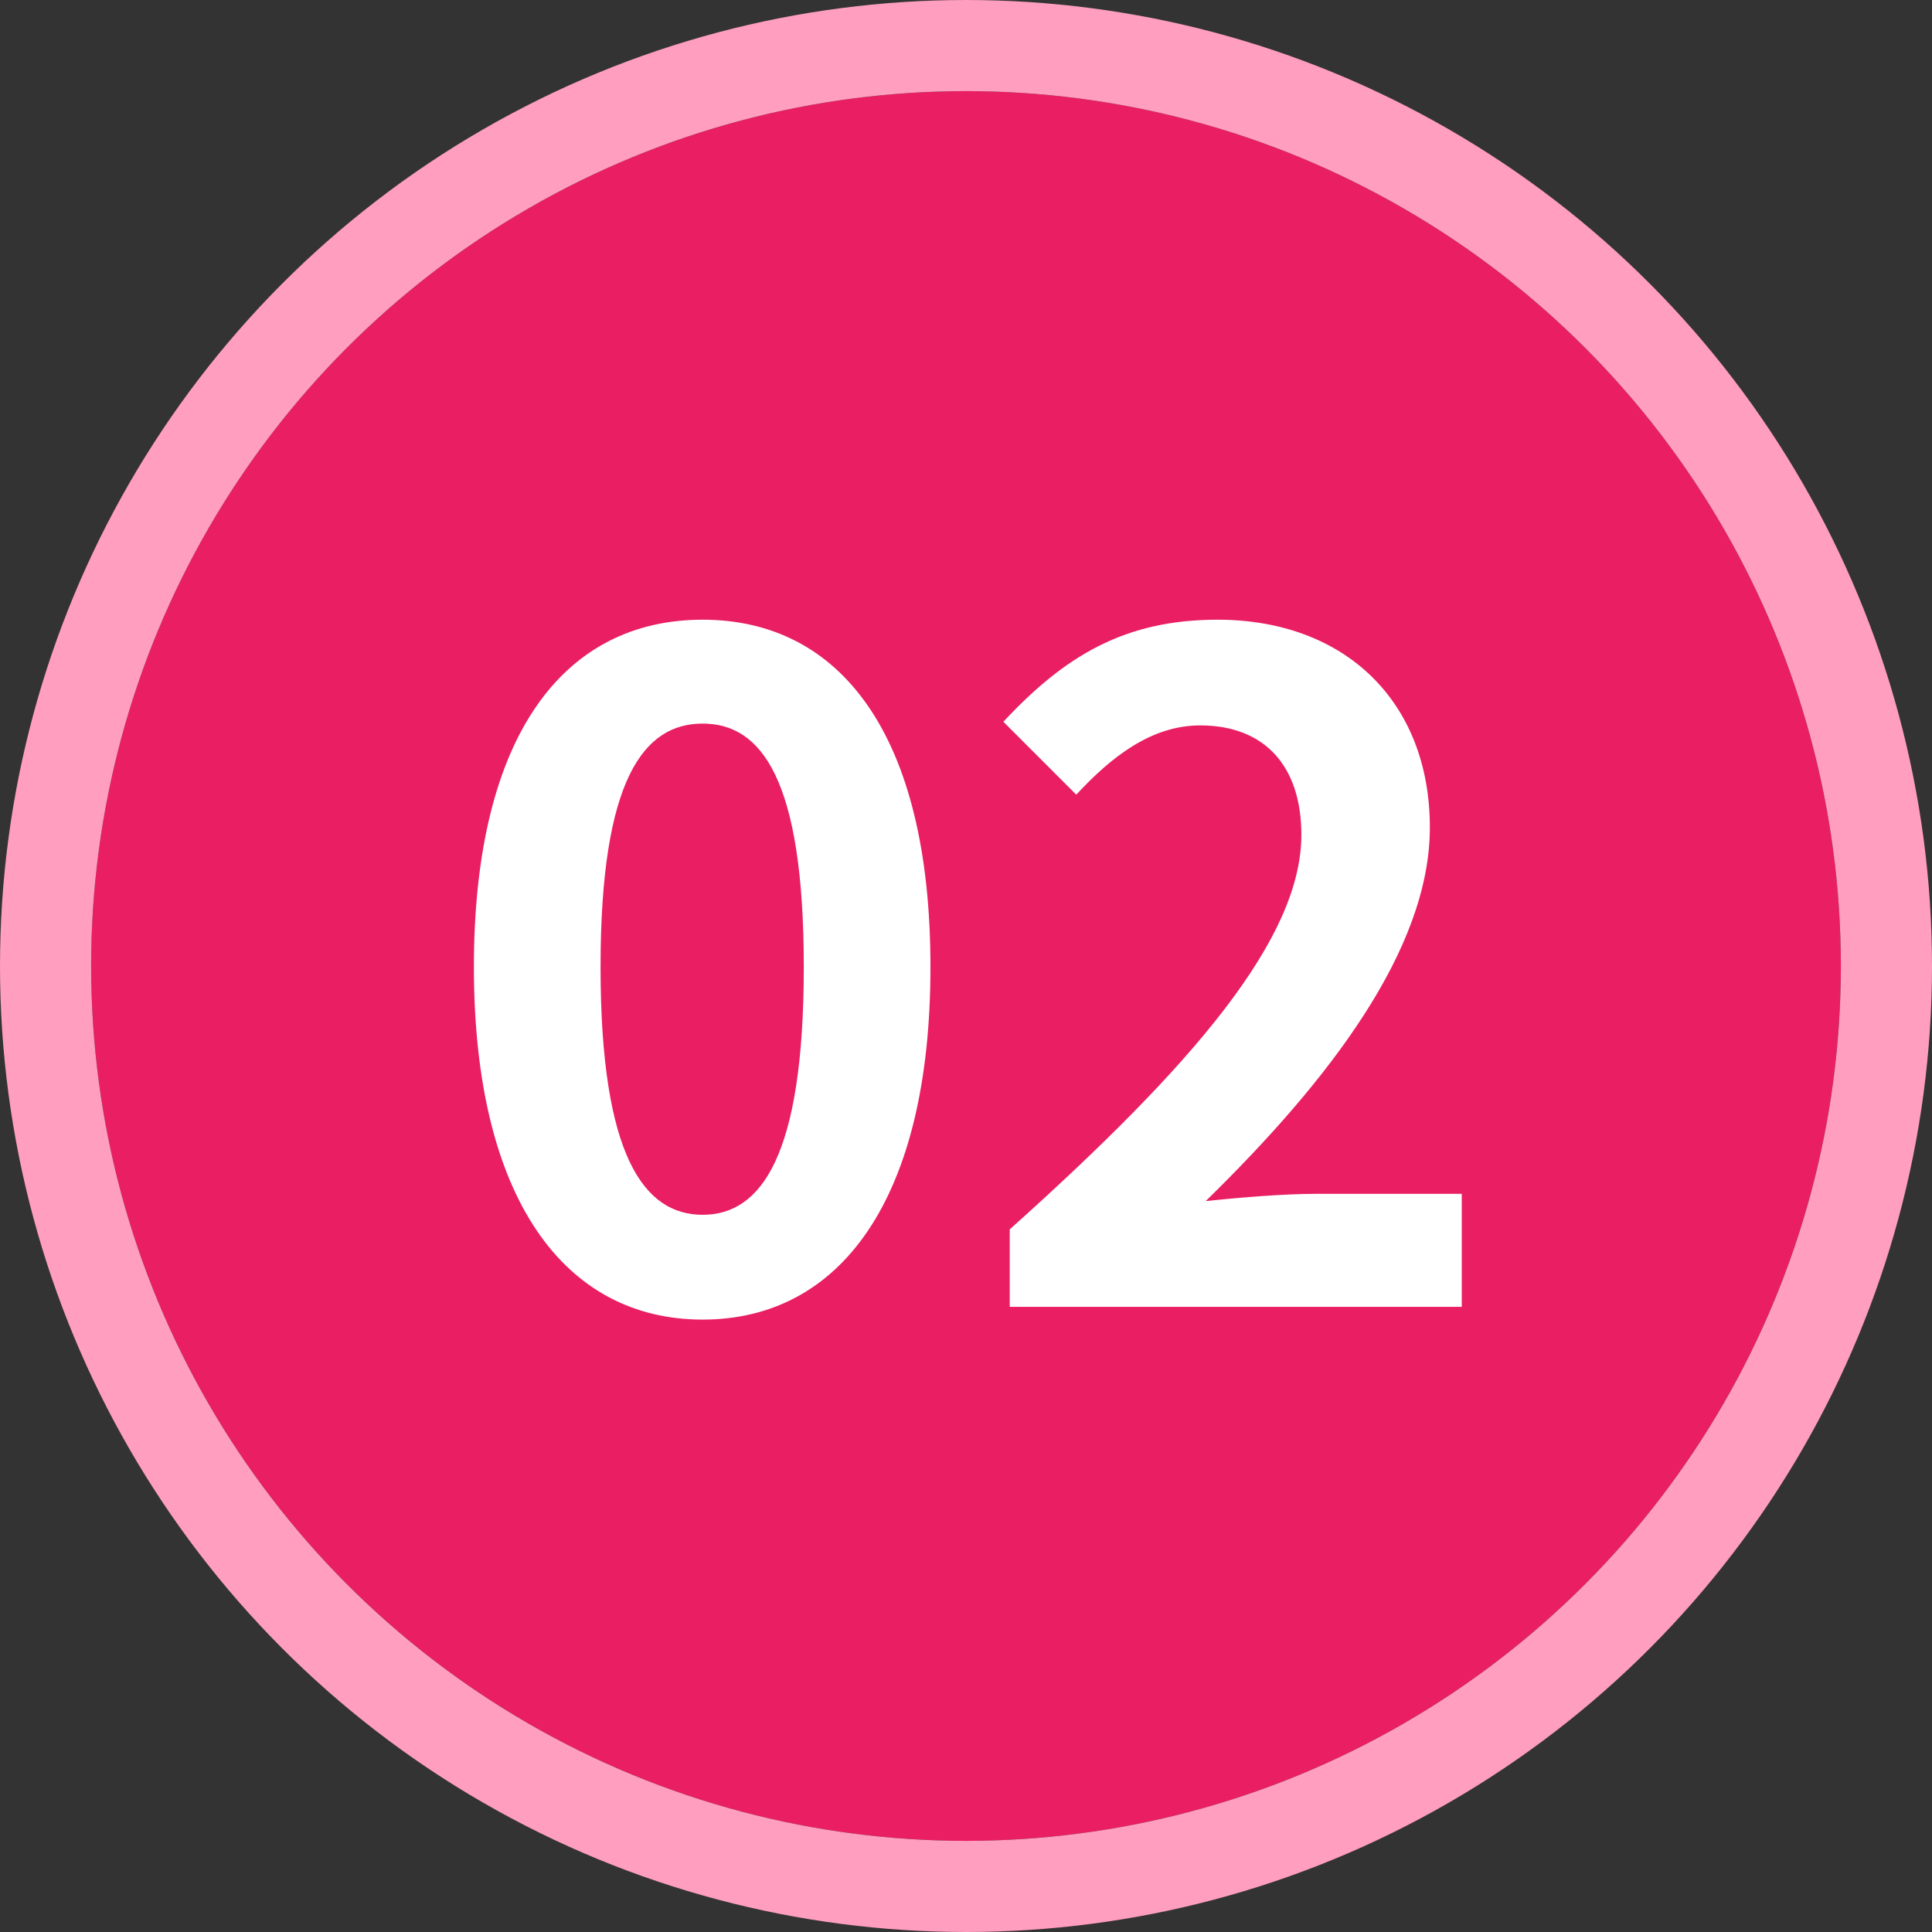
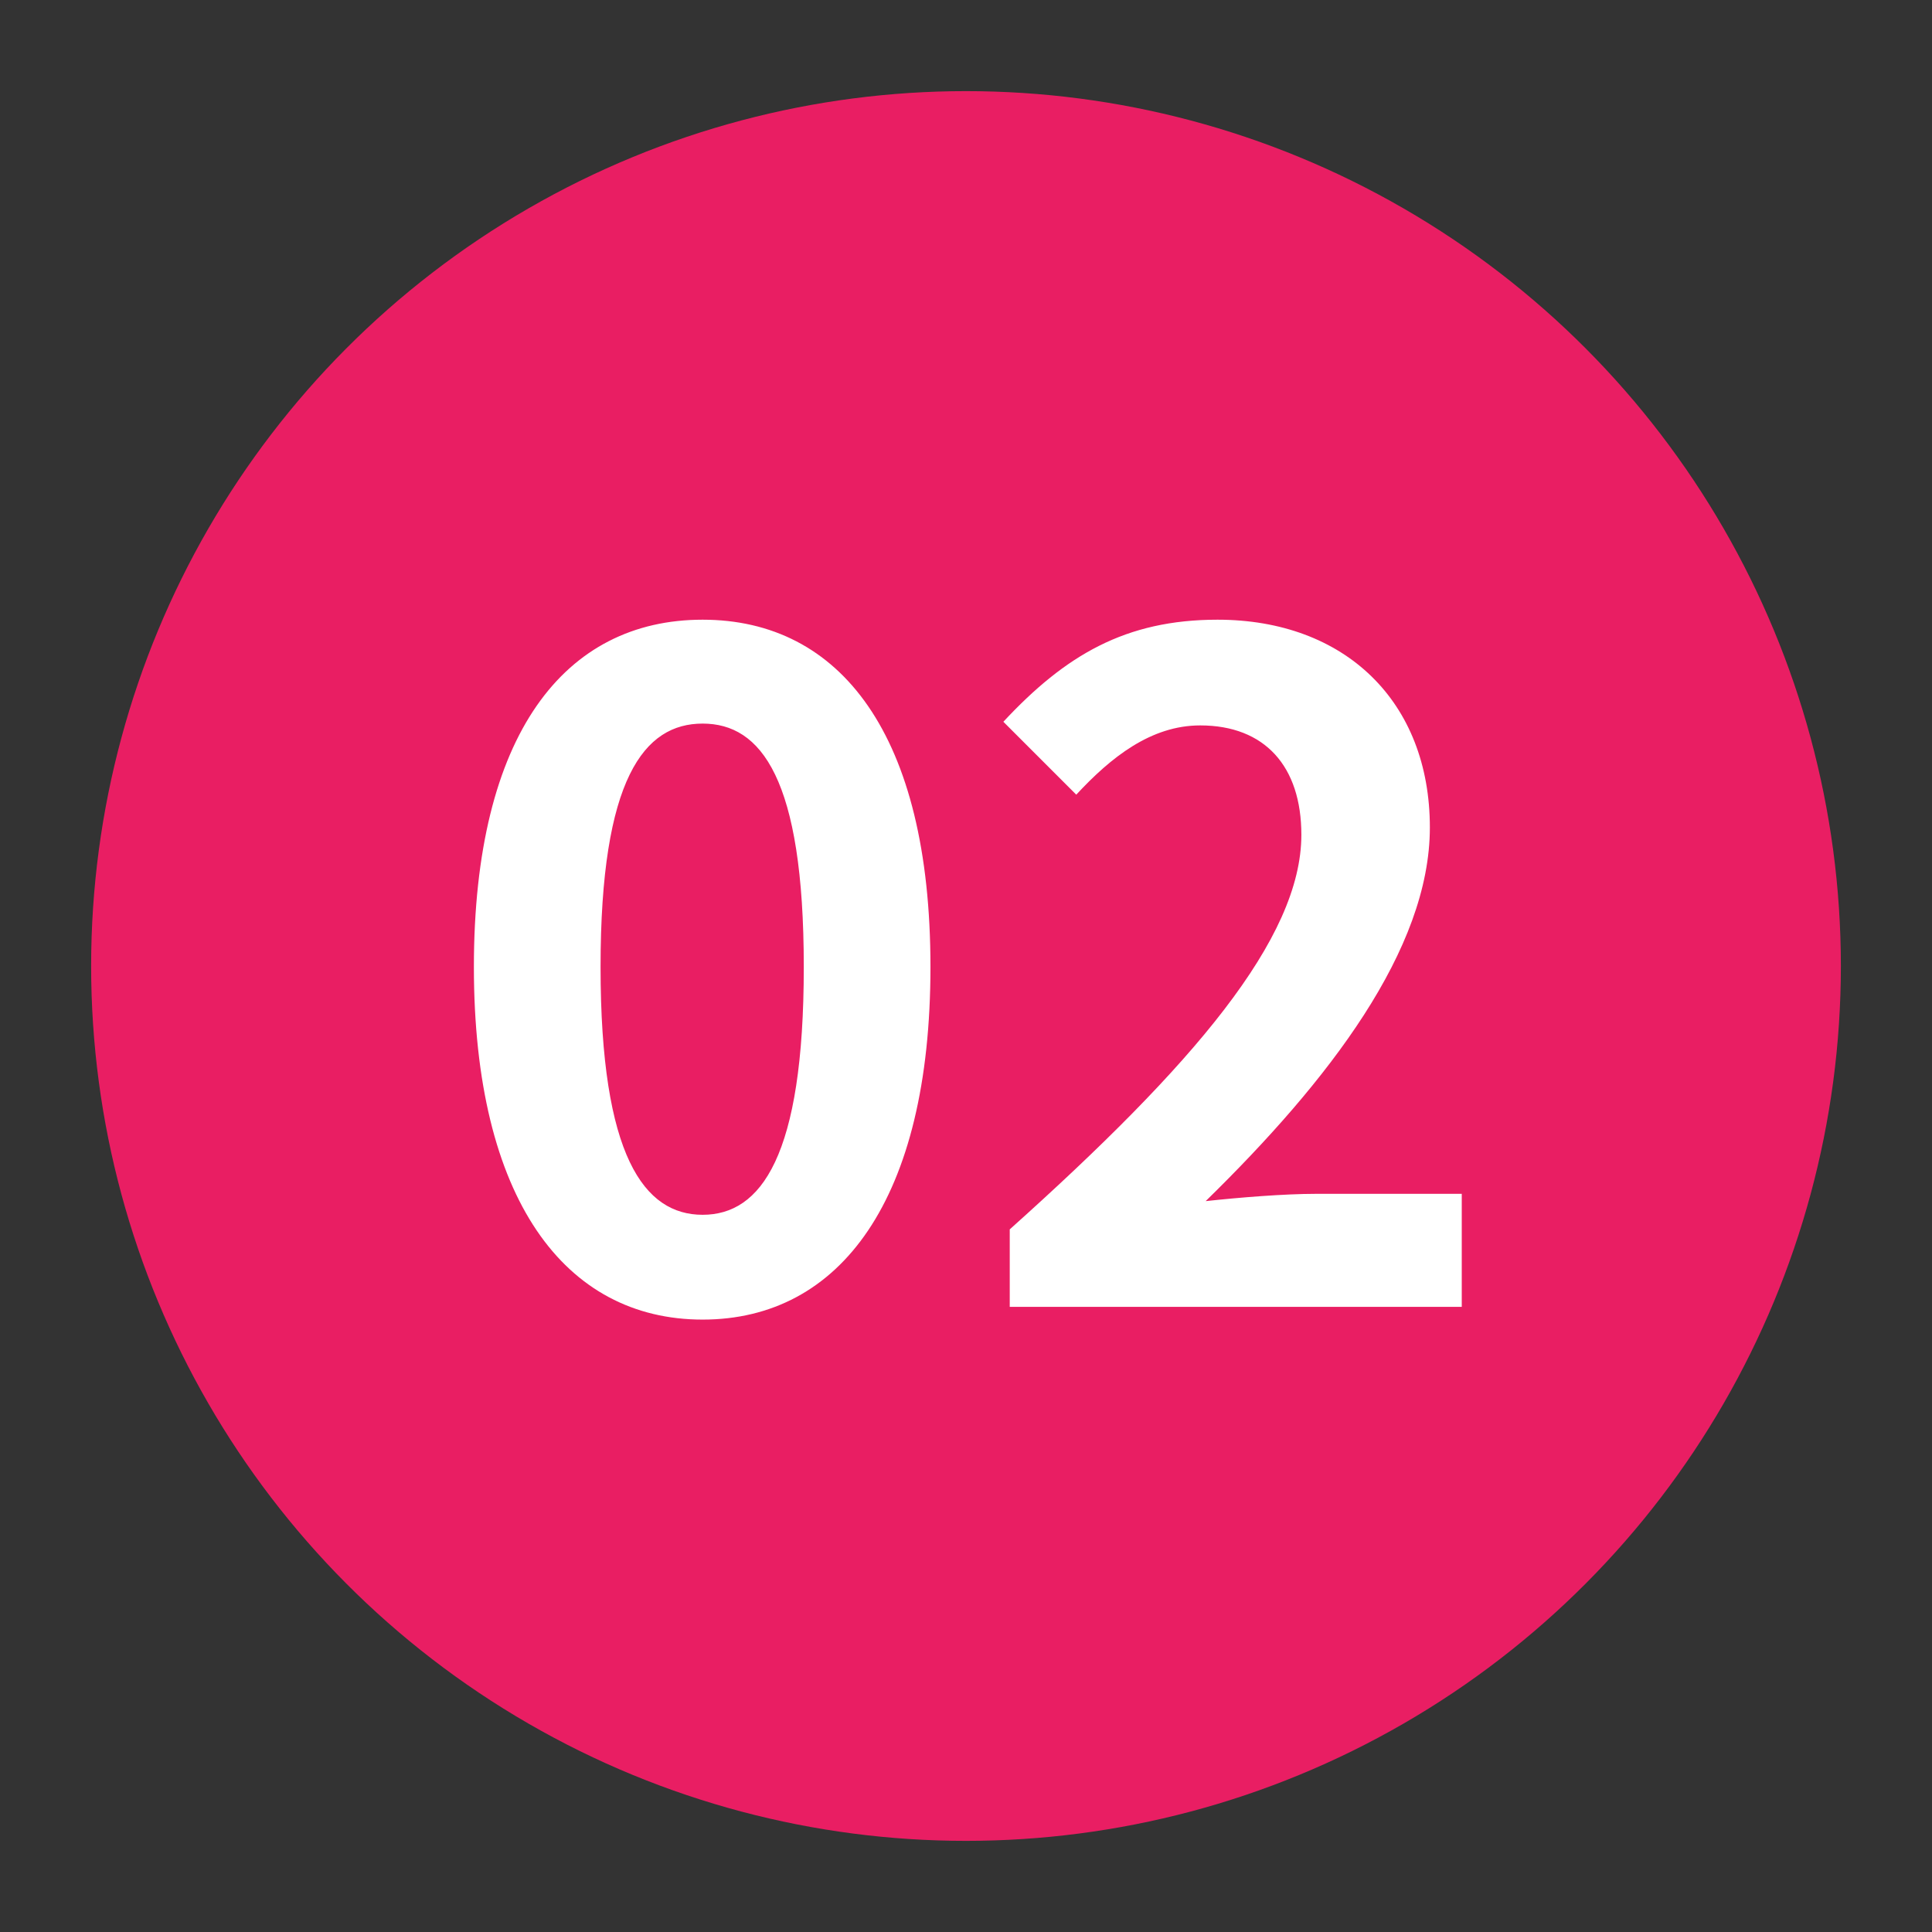
<svg xmlns="http://www.w3.org/2000/svg" width="106" height="106" viewBox="0 0 106 106">
  <rect x="0" y="0" width="106" height="106" fill="#333333" stroke="none" />
  <g id="グループ_11034" data-name="グループ 11034" transform="translate(-1012 -1109)">
    <g id="楕円形_1" data-name="楕円形 1" transform="translate(1017 1114)" fill="#e91e63" stroke="#ff9ebf" stroke-width="5">
      <circle cx="48" cy="48" r="48" stroke="none" />
-       <circle cx="48" cy="48" r="50.5" fill="none" />
    </g>
    <path id="パス_14195" data-name="パス 14195" d="M-14.7.7C-7.15.7-2.2-5.9-2.2-18.65S-7.15-37.7-14.7-37.7s-12.55,6.25-12.55,19.05C-27.25-5.9-22.25.7-14.7.7Zm0-5.75c-3.2,0-5.6-3.2-5.6-13.6C-20.3-29-17.9-32-14.7-32s5.55,3,5.55,13.35C-9.15-8.25-11.5-5.05-14.7-5.05ZM2.15,0h24.8V-6.2h-8c-1.75,0-4.2.2-6.05.4,6.75-6.6,12.3-13.8,12.3-20.5,0-6.9-4.65-11.4-11.65-11.4C8.5-37.7,5.2-35.75,1.8-32.1l4,4c1.9-2.05,4.1-3.8,6.8-3.8,3.55,0,5.55,2.25,5.55,6,0,5.7-5.95,12.65-16,21.65Z" transform="translate(1065.25 1180.7)" fill="#fff" />
  </g>
</svg>